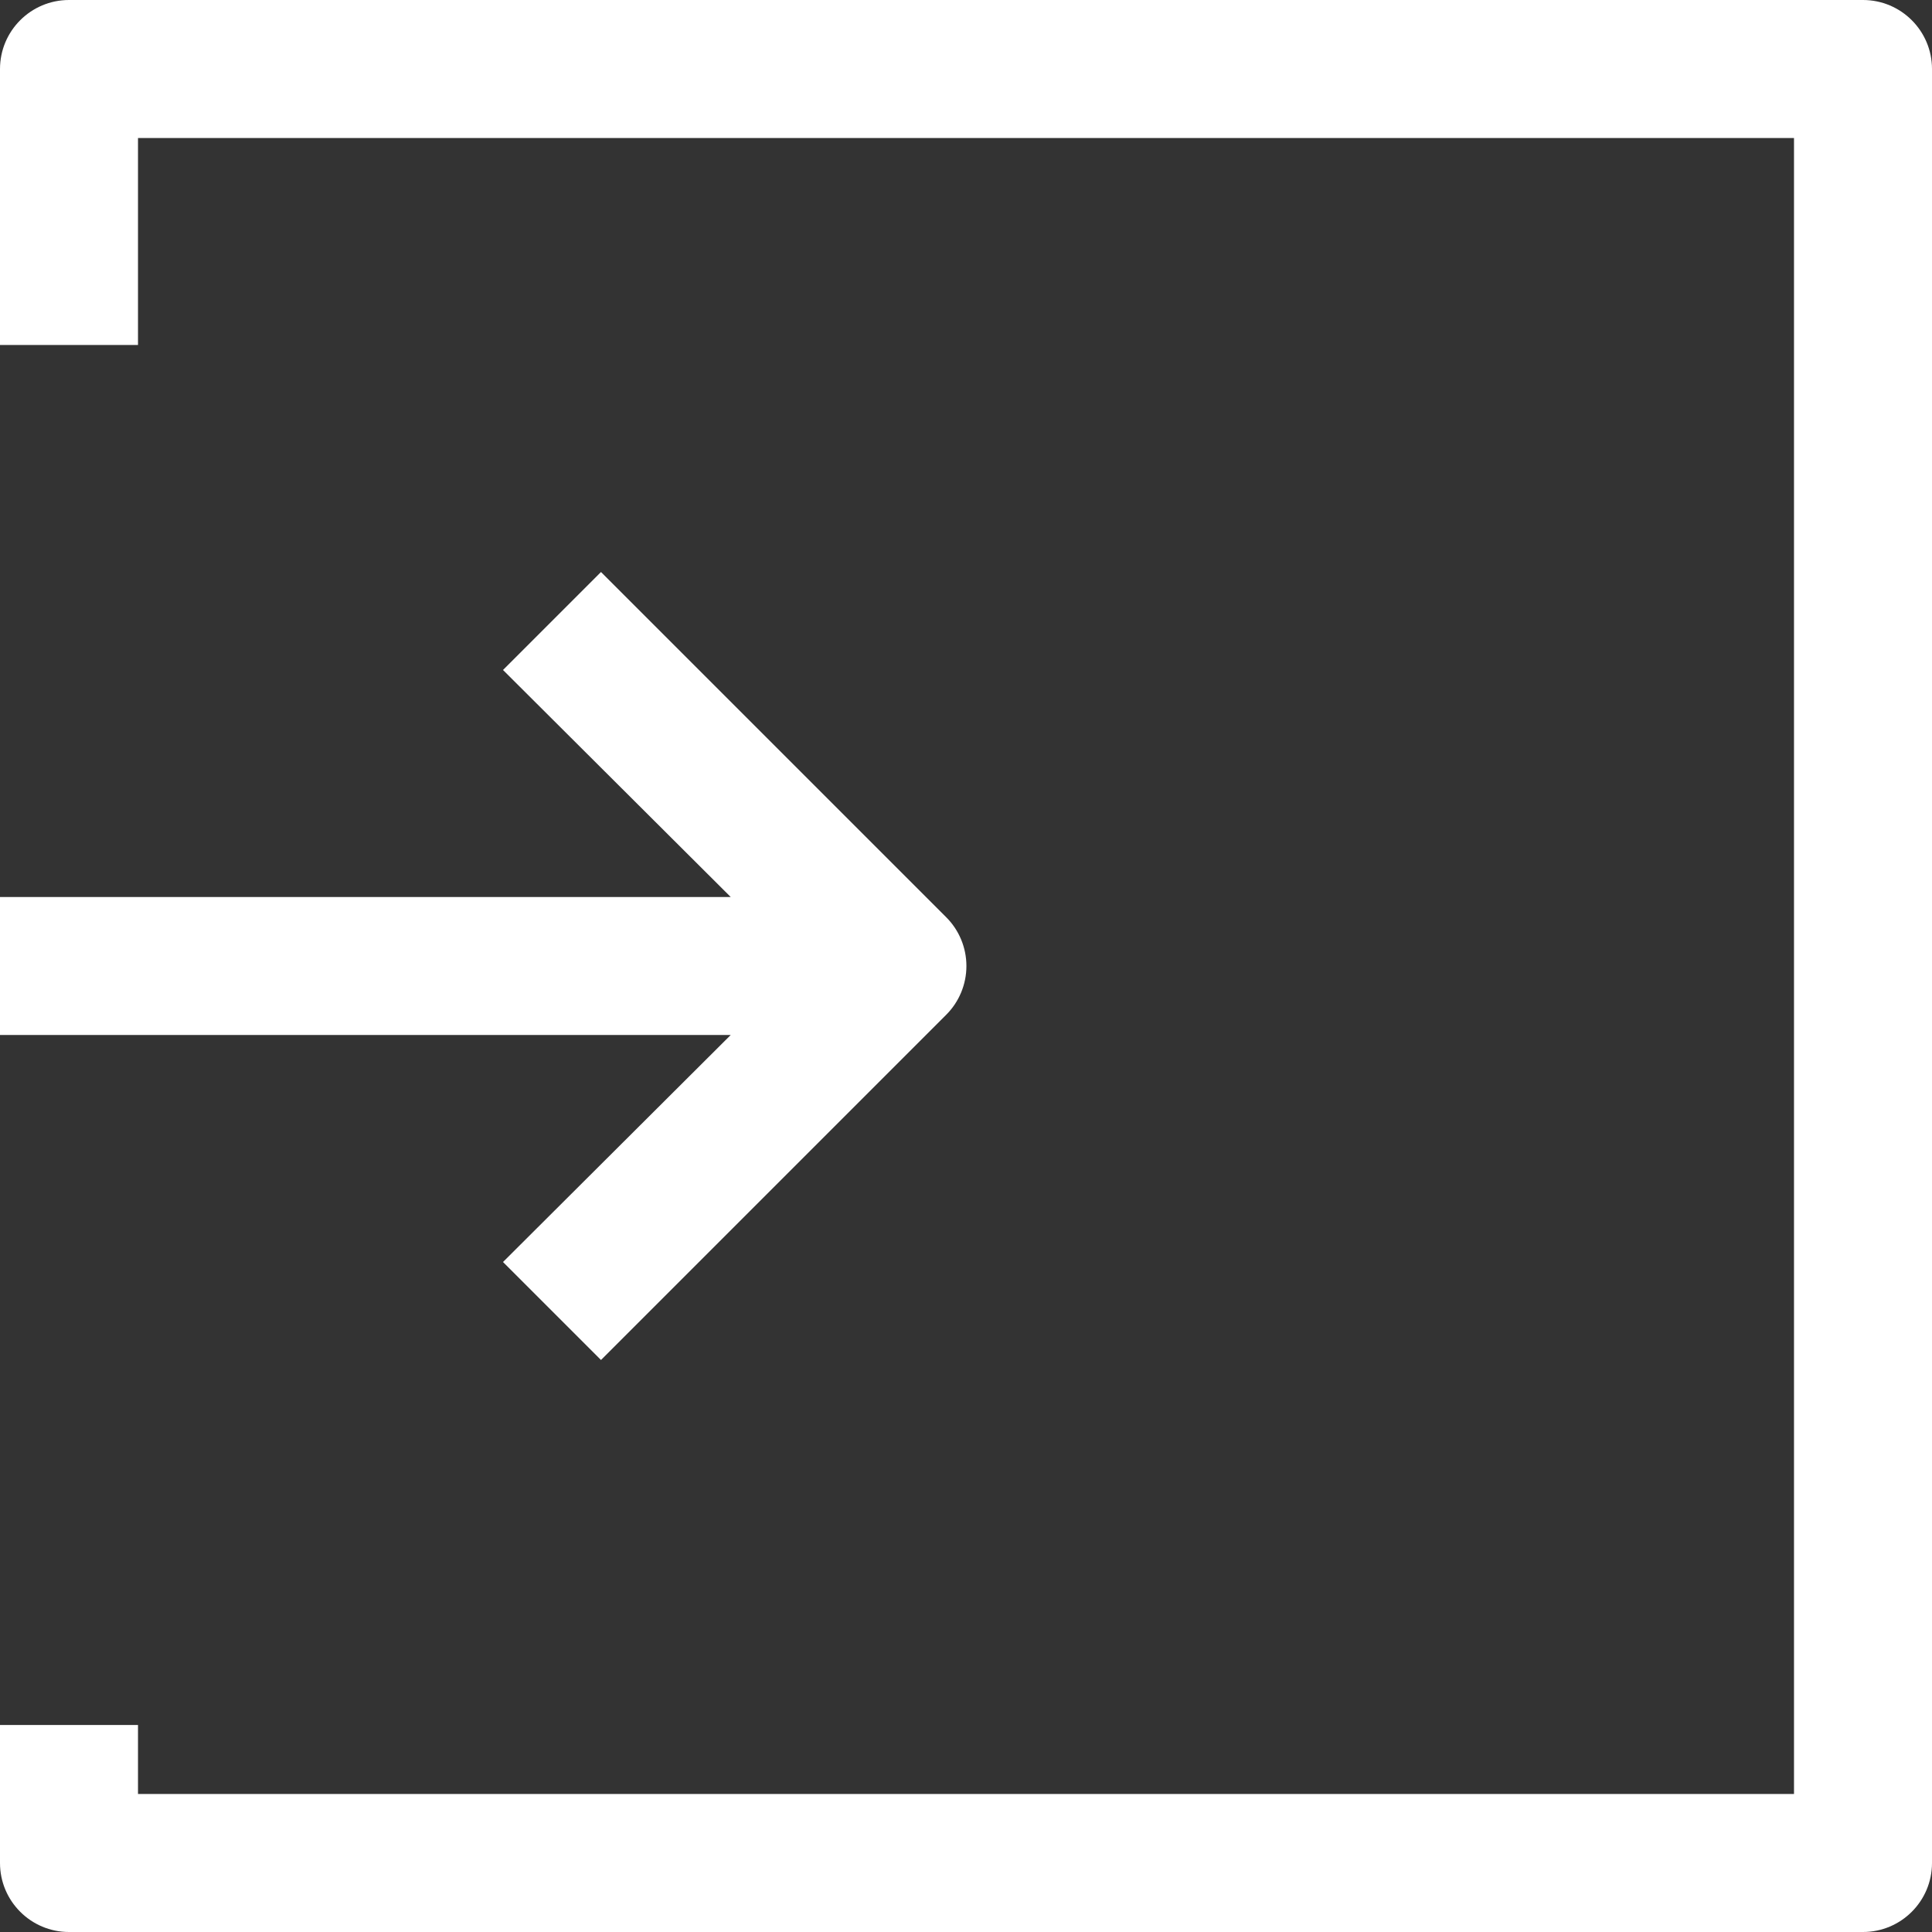
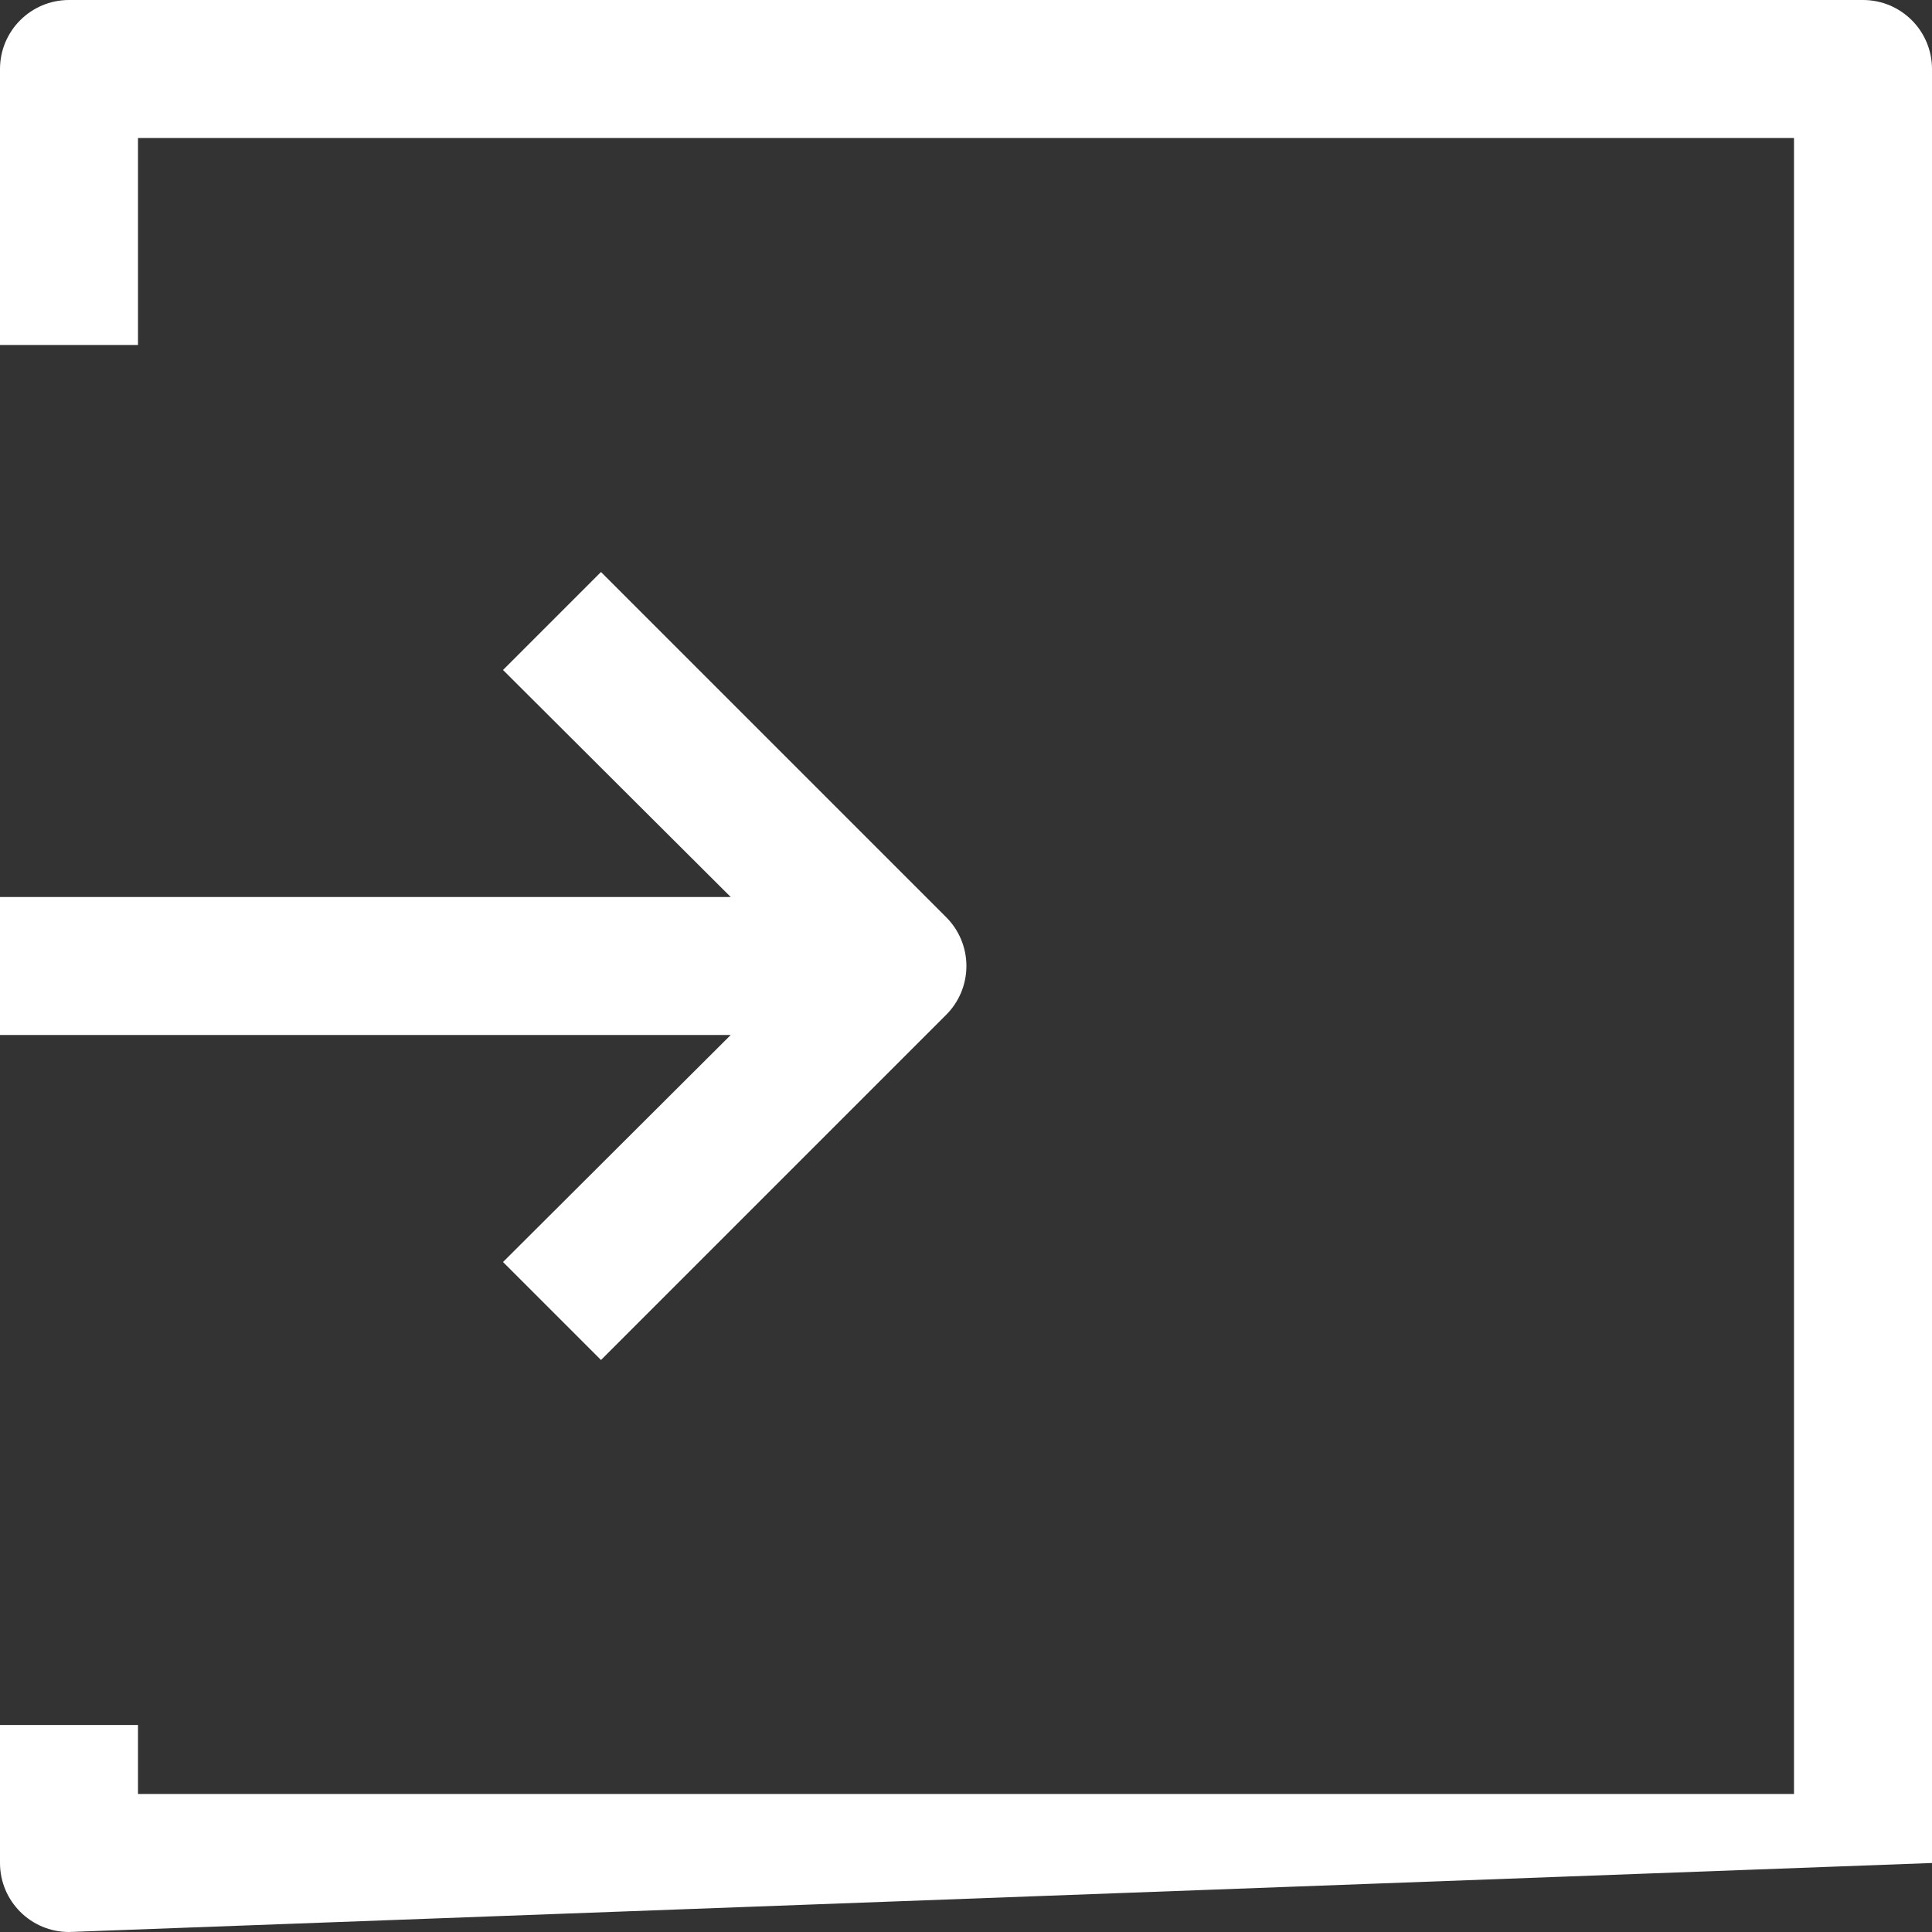
<svg xmlns="http://www.w3.org/2000/svg" width="14px" height="14px" viewBox="0 0 14 14" version="1.1">
  <rect x="0" y="0" width="14" height="14" fill="#333333" stroke="none" />
  <title>95760059-D0D4-4147-B101-EDF59B1B12B1</title>
  <desc>Created with sketchtool.</desc>
  <g id="Page-1" stroke="none" stroke-width="1" fill="none" fill-rule="evenodd">
    <g id="Site-Mainpage-Mobile" transform="translate(-291, -18)" fill="#ffffff" fill-rule="nonzero">
      <g id="login" transform="translate(291, 18)">
-         <path d="M14,0.5 L14,13.5 C14,13.776 13.776,14 13.5,14 L0.5,14 C0.224,14 0,13.776 0,13.5 L0,12.5 L1,12.5 L1,13 L13,13 L13,1 L1,1 L1,2.5 L0,2.5 L0,0.5 C0,0.224 0.224,0 0.5,0 L13.5,0 C13.776,0 14,0.224 14,0.5 Z M3.645,9.145 L4.355,9.855 L6.855,7.355 C6.95,7.261 7.003,7.133 7.003,7 C7.003,6.867 6.95,6.739 6.855,6.645 L4.355,4.145 L3.645,4.855 L5.295,6.5 L0,6.5 L0,7.5 L5.295,7.5 L3.645,9.145 Z" id="login_account_enter_door" />
+         <path d="M14,0.5 L14,13.5 L0.5,14 C0.224,14 0,13.776 0,13.5 L0,12.5 L1,12.5 L1,13 L13,13 L13,1 L1,1 L1,2.5 L0,2.5 L0,0.5 C0,0.224 0.224,0 0.5,0 L13.5,0 C13.776,0 14,0.224 14,0.5 Z M3.645,9.145 L4.355,9.855 L6.855,7.355 C6.95,7.261 7.003,7.133 7.003,7 C7.003,6.867 6.95,6.739 6.855,6.645 L4.355,4.145 L3.645,4.855 L5.295,6.5 L0,6.5 L0,7.5 L5.295,7.5 L3.645,9.145 Z" id="login_account_enter_door" />
      </g>
    </g>
  </g>
</svg>